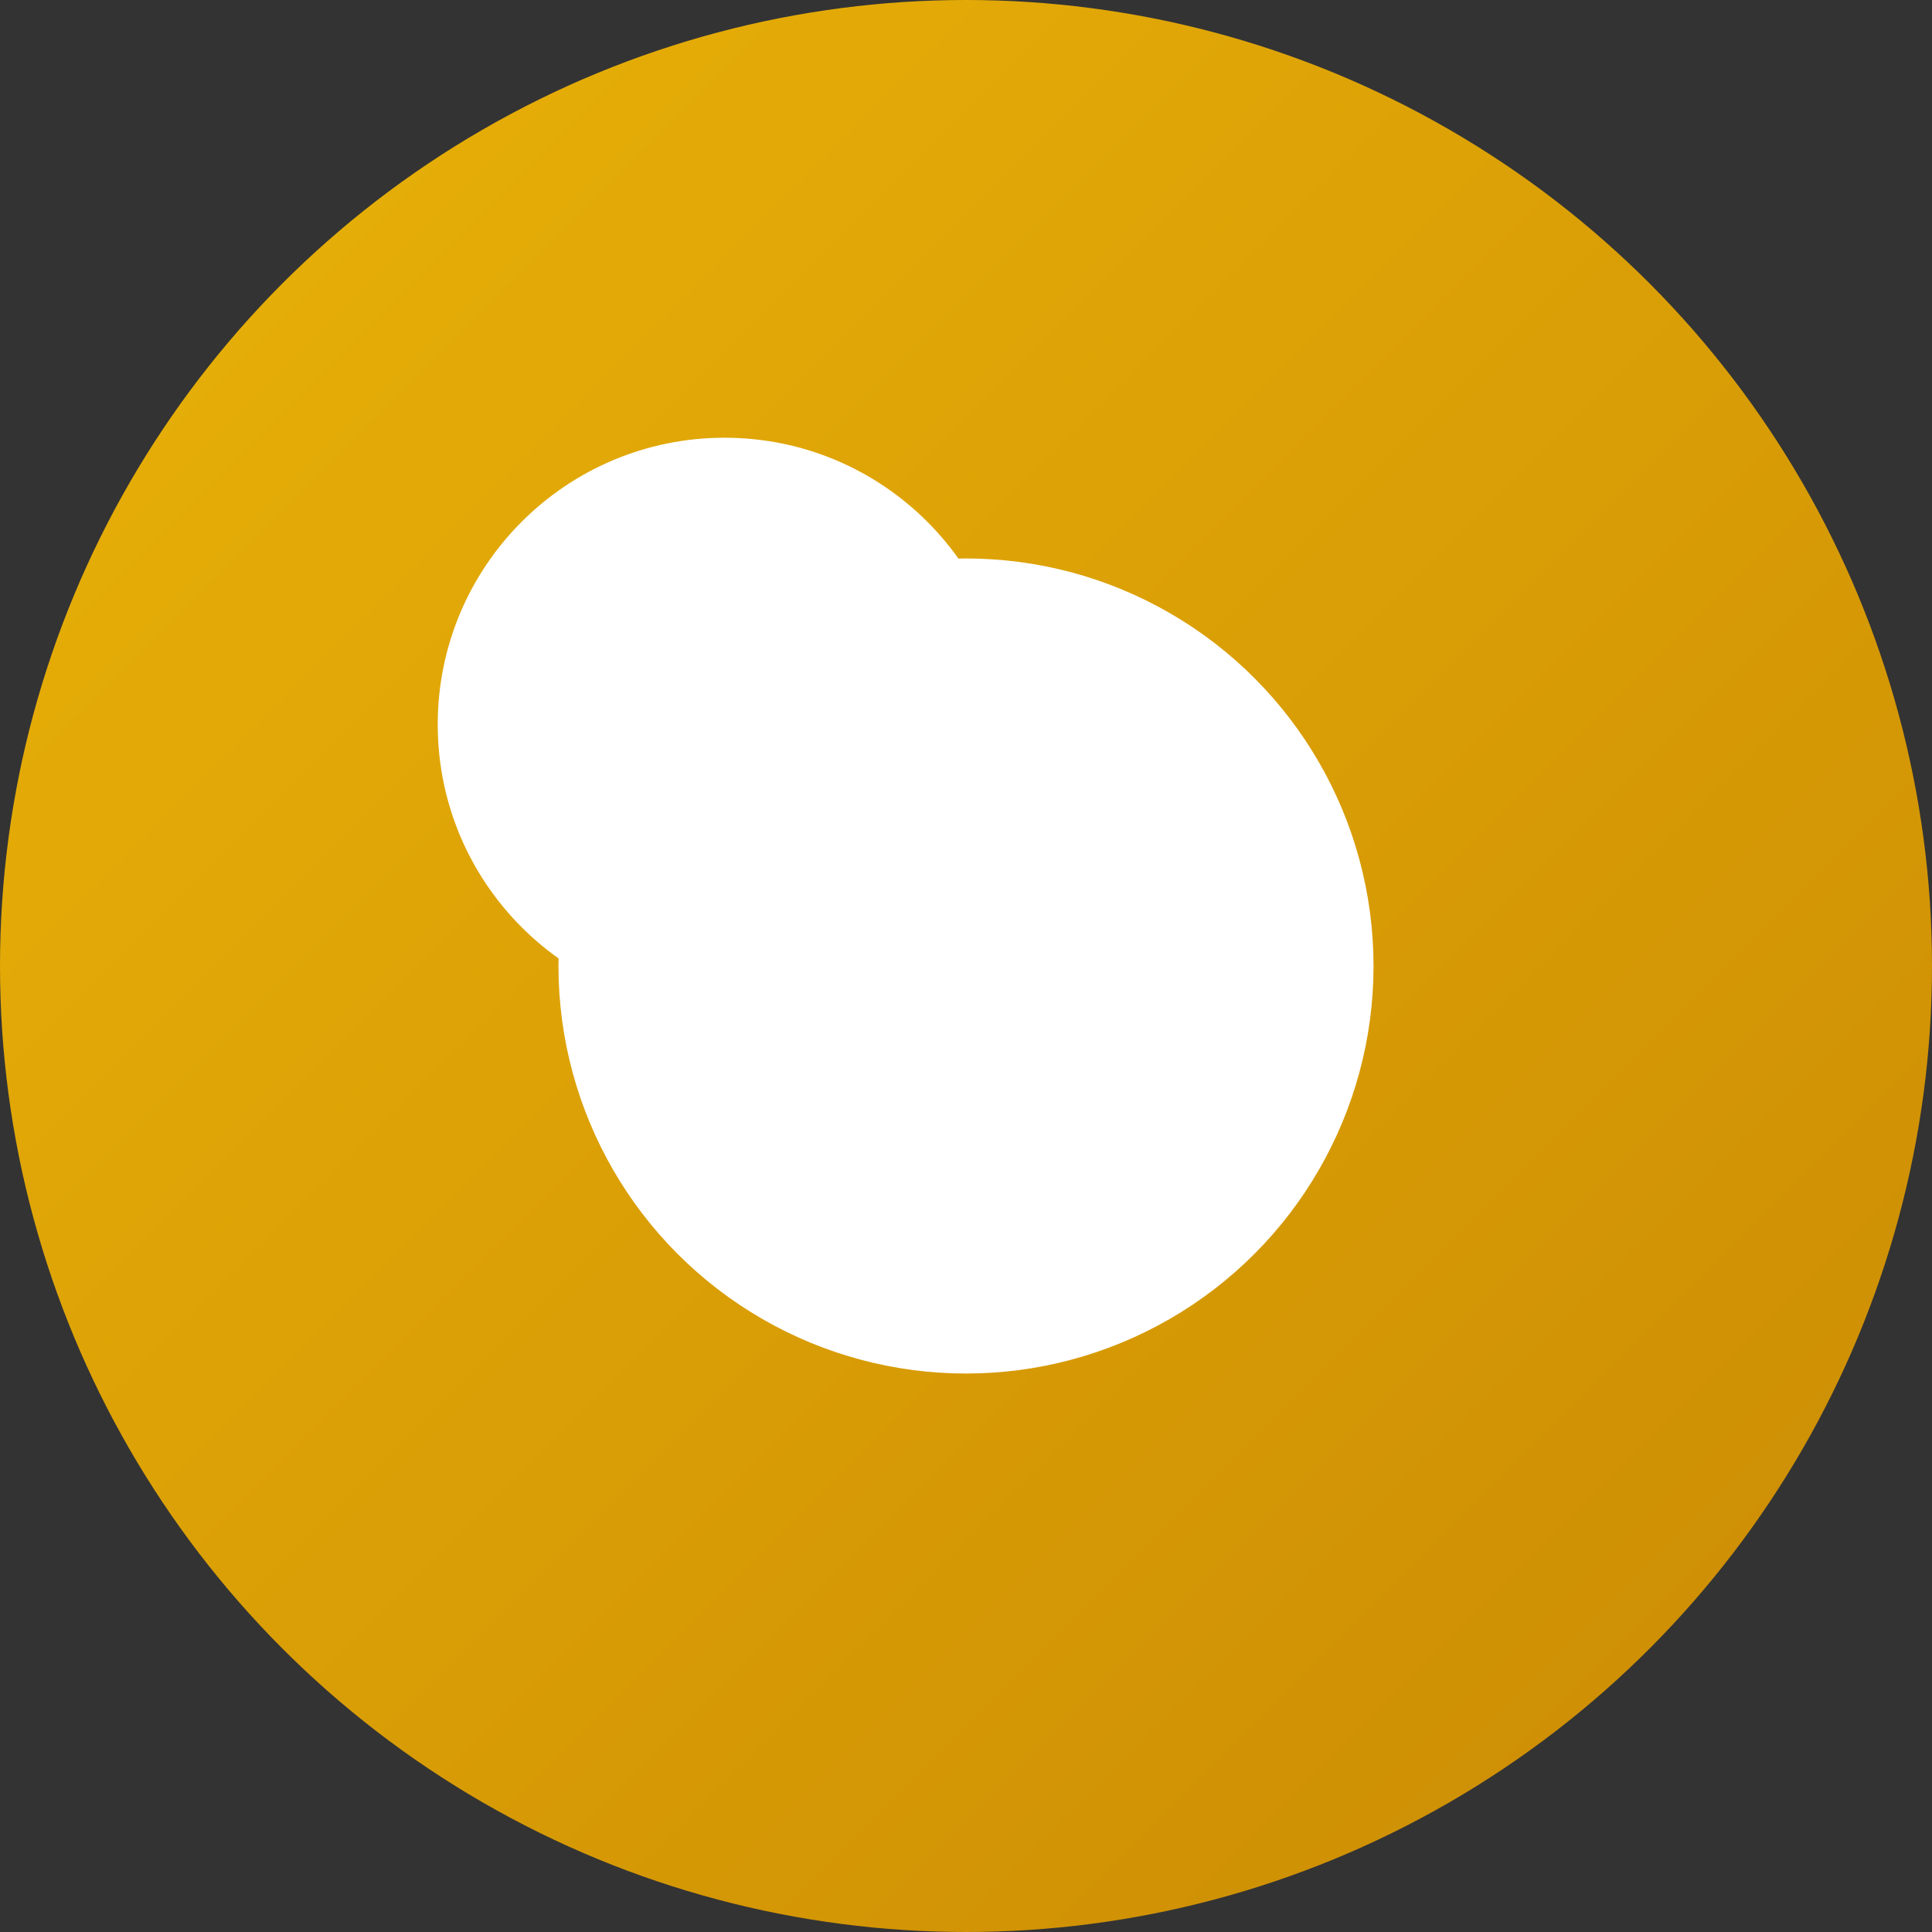
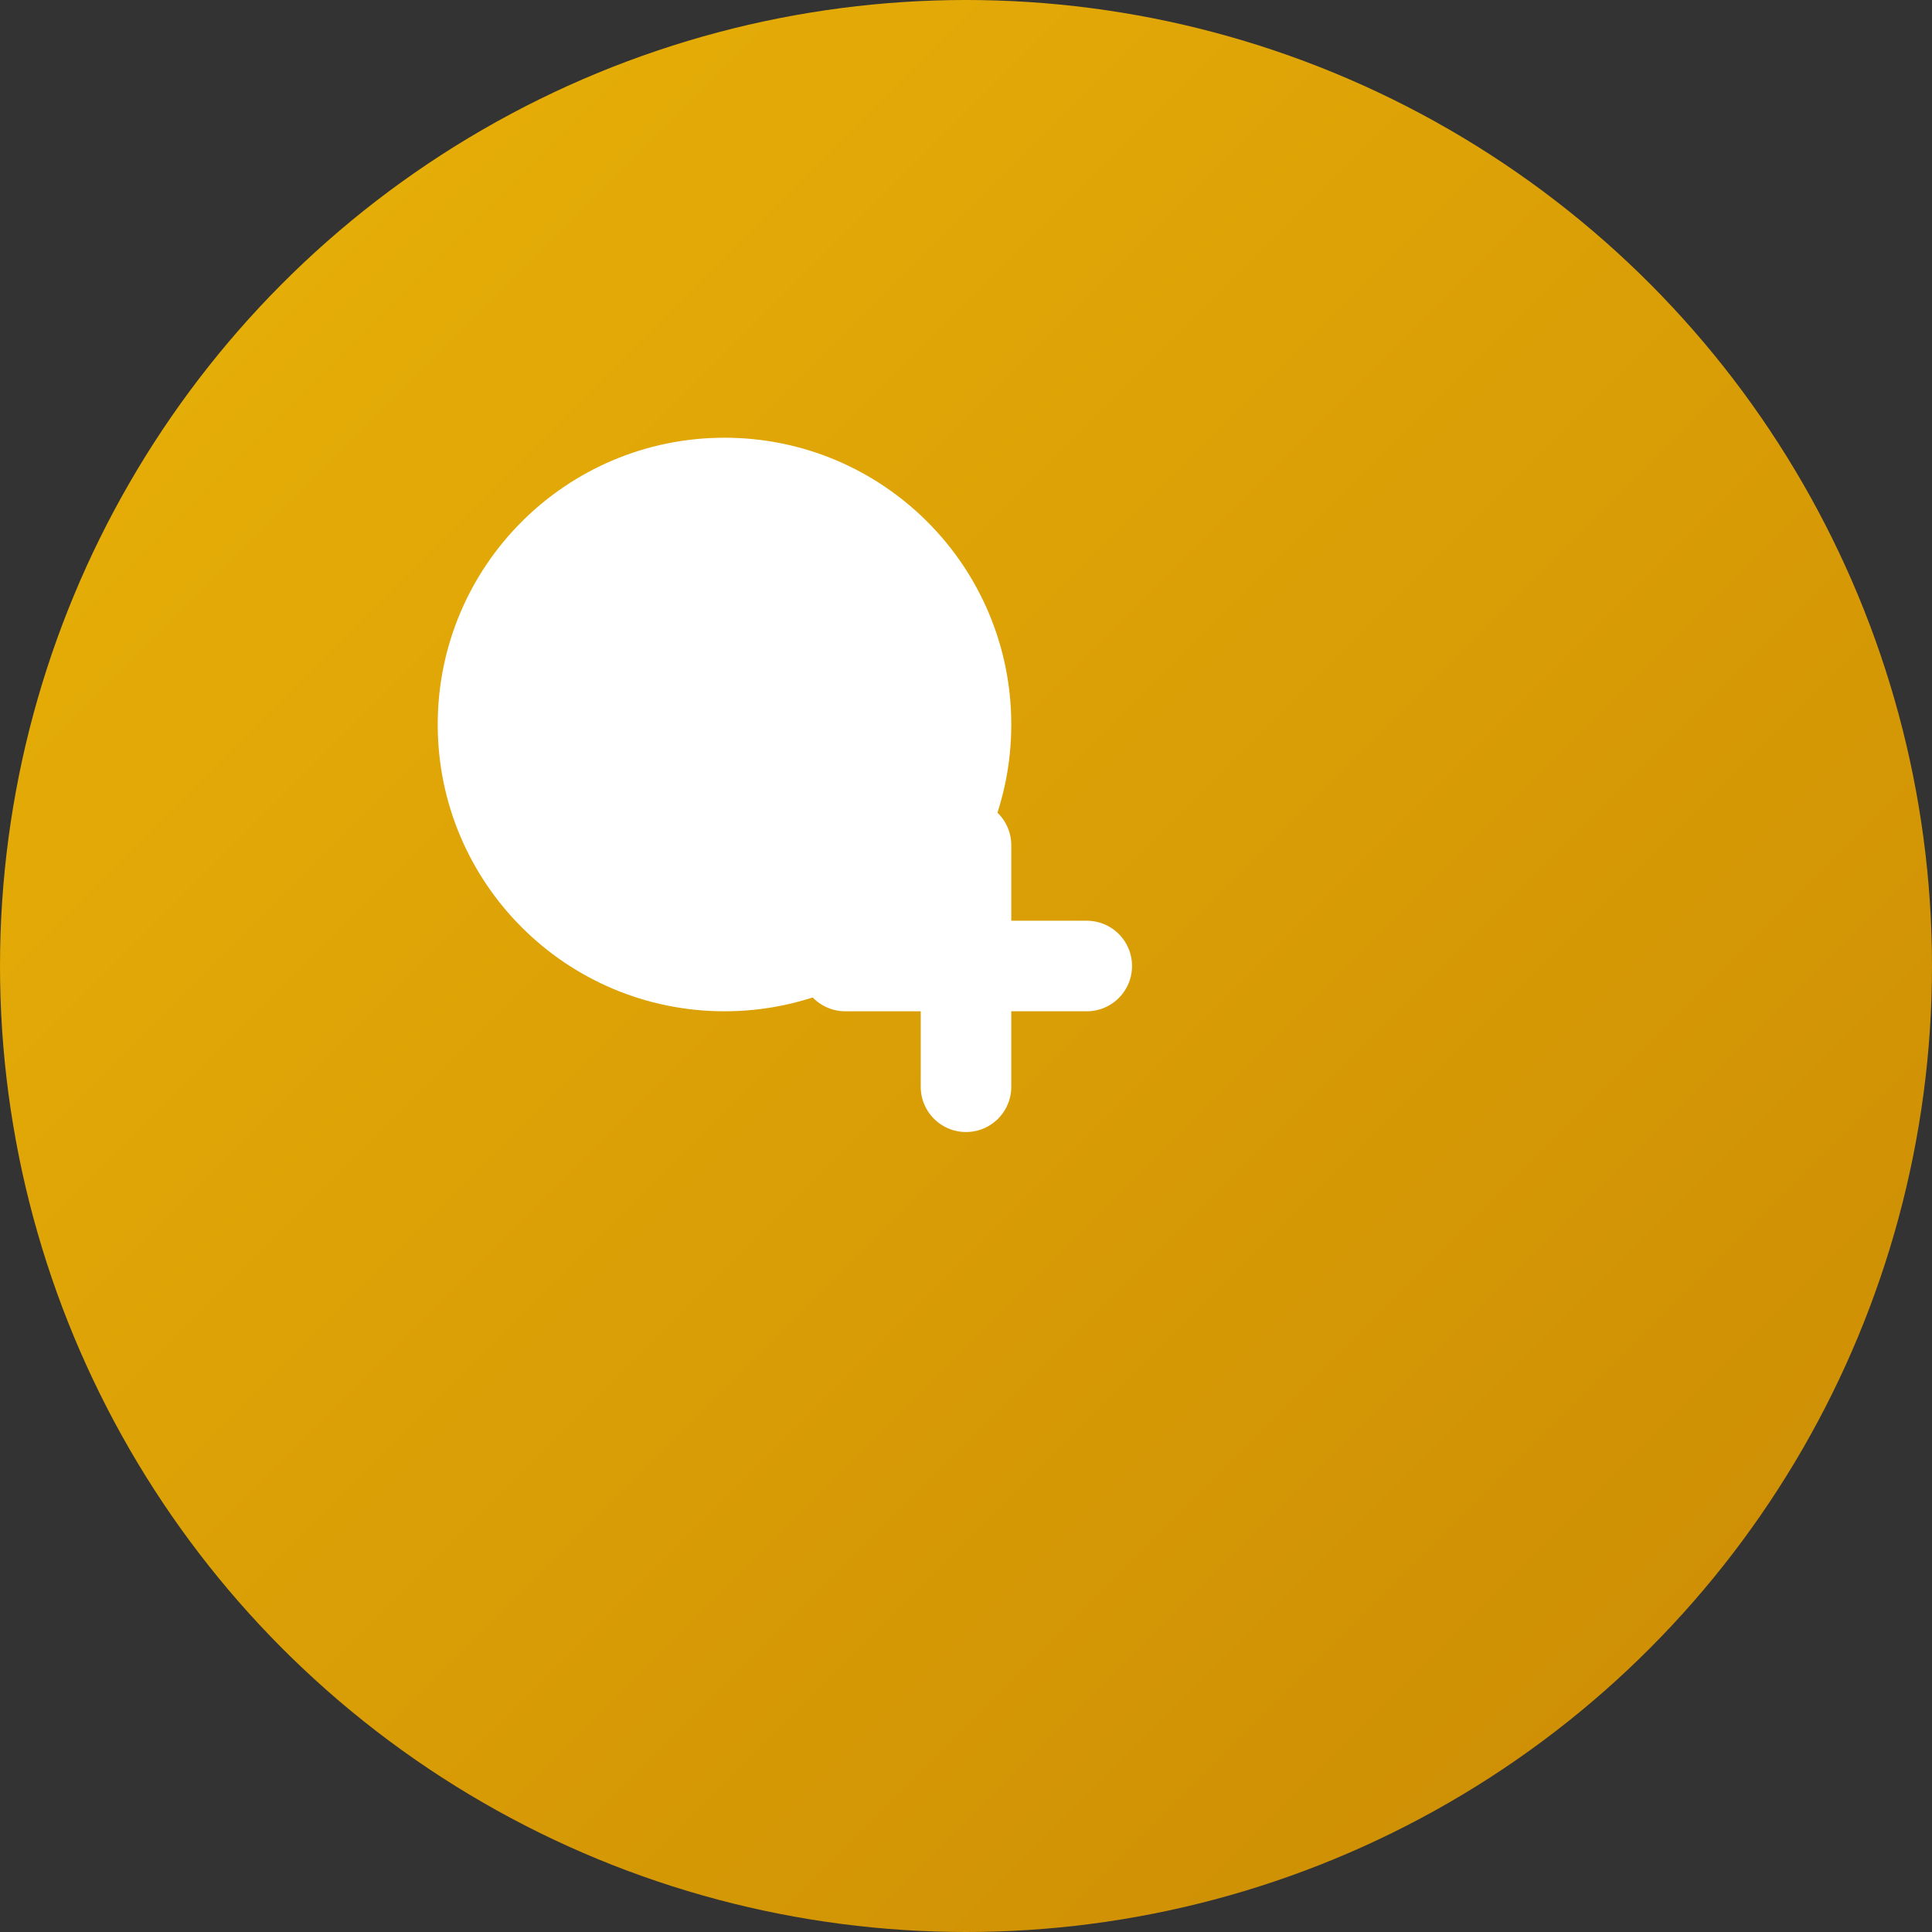
<svg xmlns="http://www.w3.org/2000/svg" width="32" height="32" viewBox="0 0 32 32" fill="none">
  <rect x="0" y="0" width="32" height="32" fill="#333333" stroke="none" />
  <circle cx="16" cy="16" r="16" fill="url(#gradient)" />
  <g transform="translate(8, 8)" fill="white" stroke="white" stroke-width="1.5" stroke-linecap="round" stroke-linejoin="round">
-     <circle cx="8" cy="8" r="6" />
    <circle cx="4" cy="4" r="4" />
    <path d="M8 6v4" />
    <path d="M6 8h4" />
  </g>
  <defs>
    <linearGradient id="gradient" x1="0%" y1="0%" x2="100%" y2="100%">
      <stop offset="0%" style="stop-color:#eab308;stop-opacity:1" />
      <stop offset="100%" style="stop-color:#ca8a04;stop-opacity:1" />
    </linearGradient>
  </defs>
</svg>